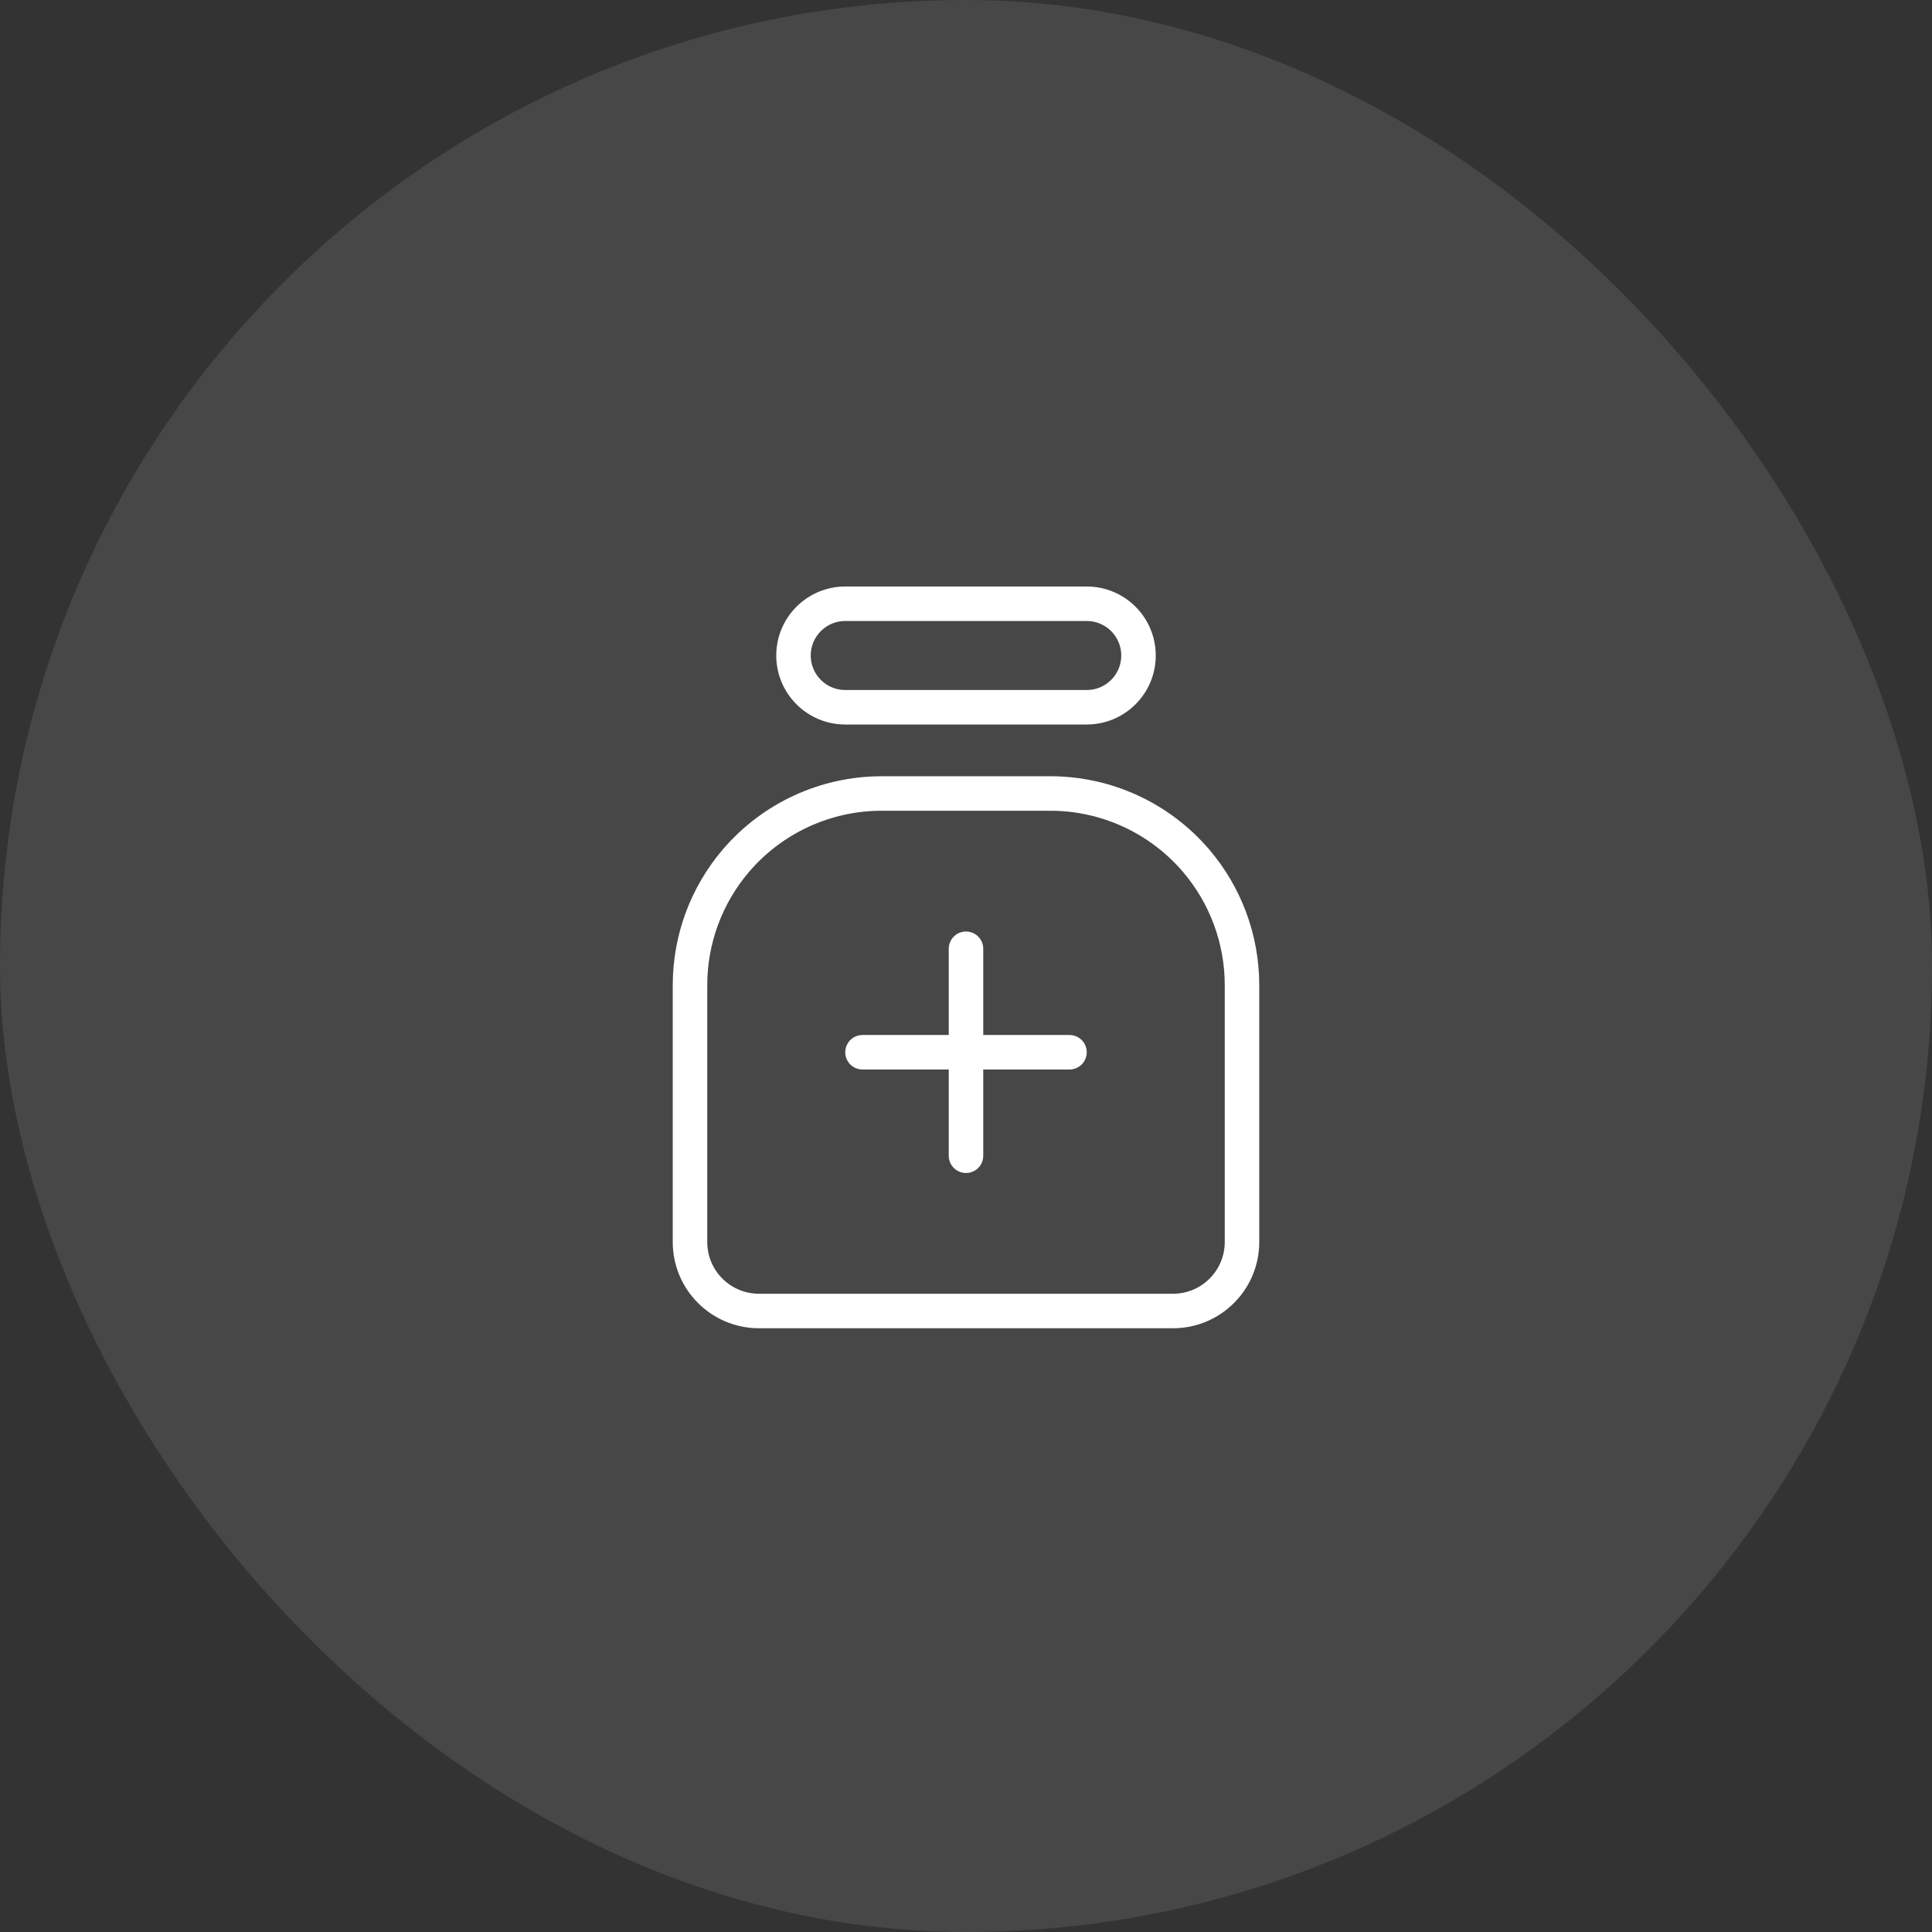
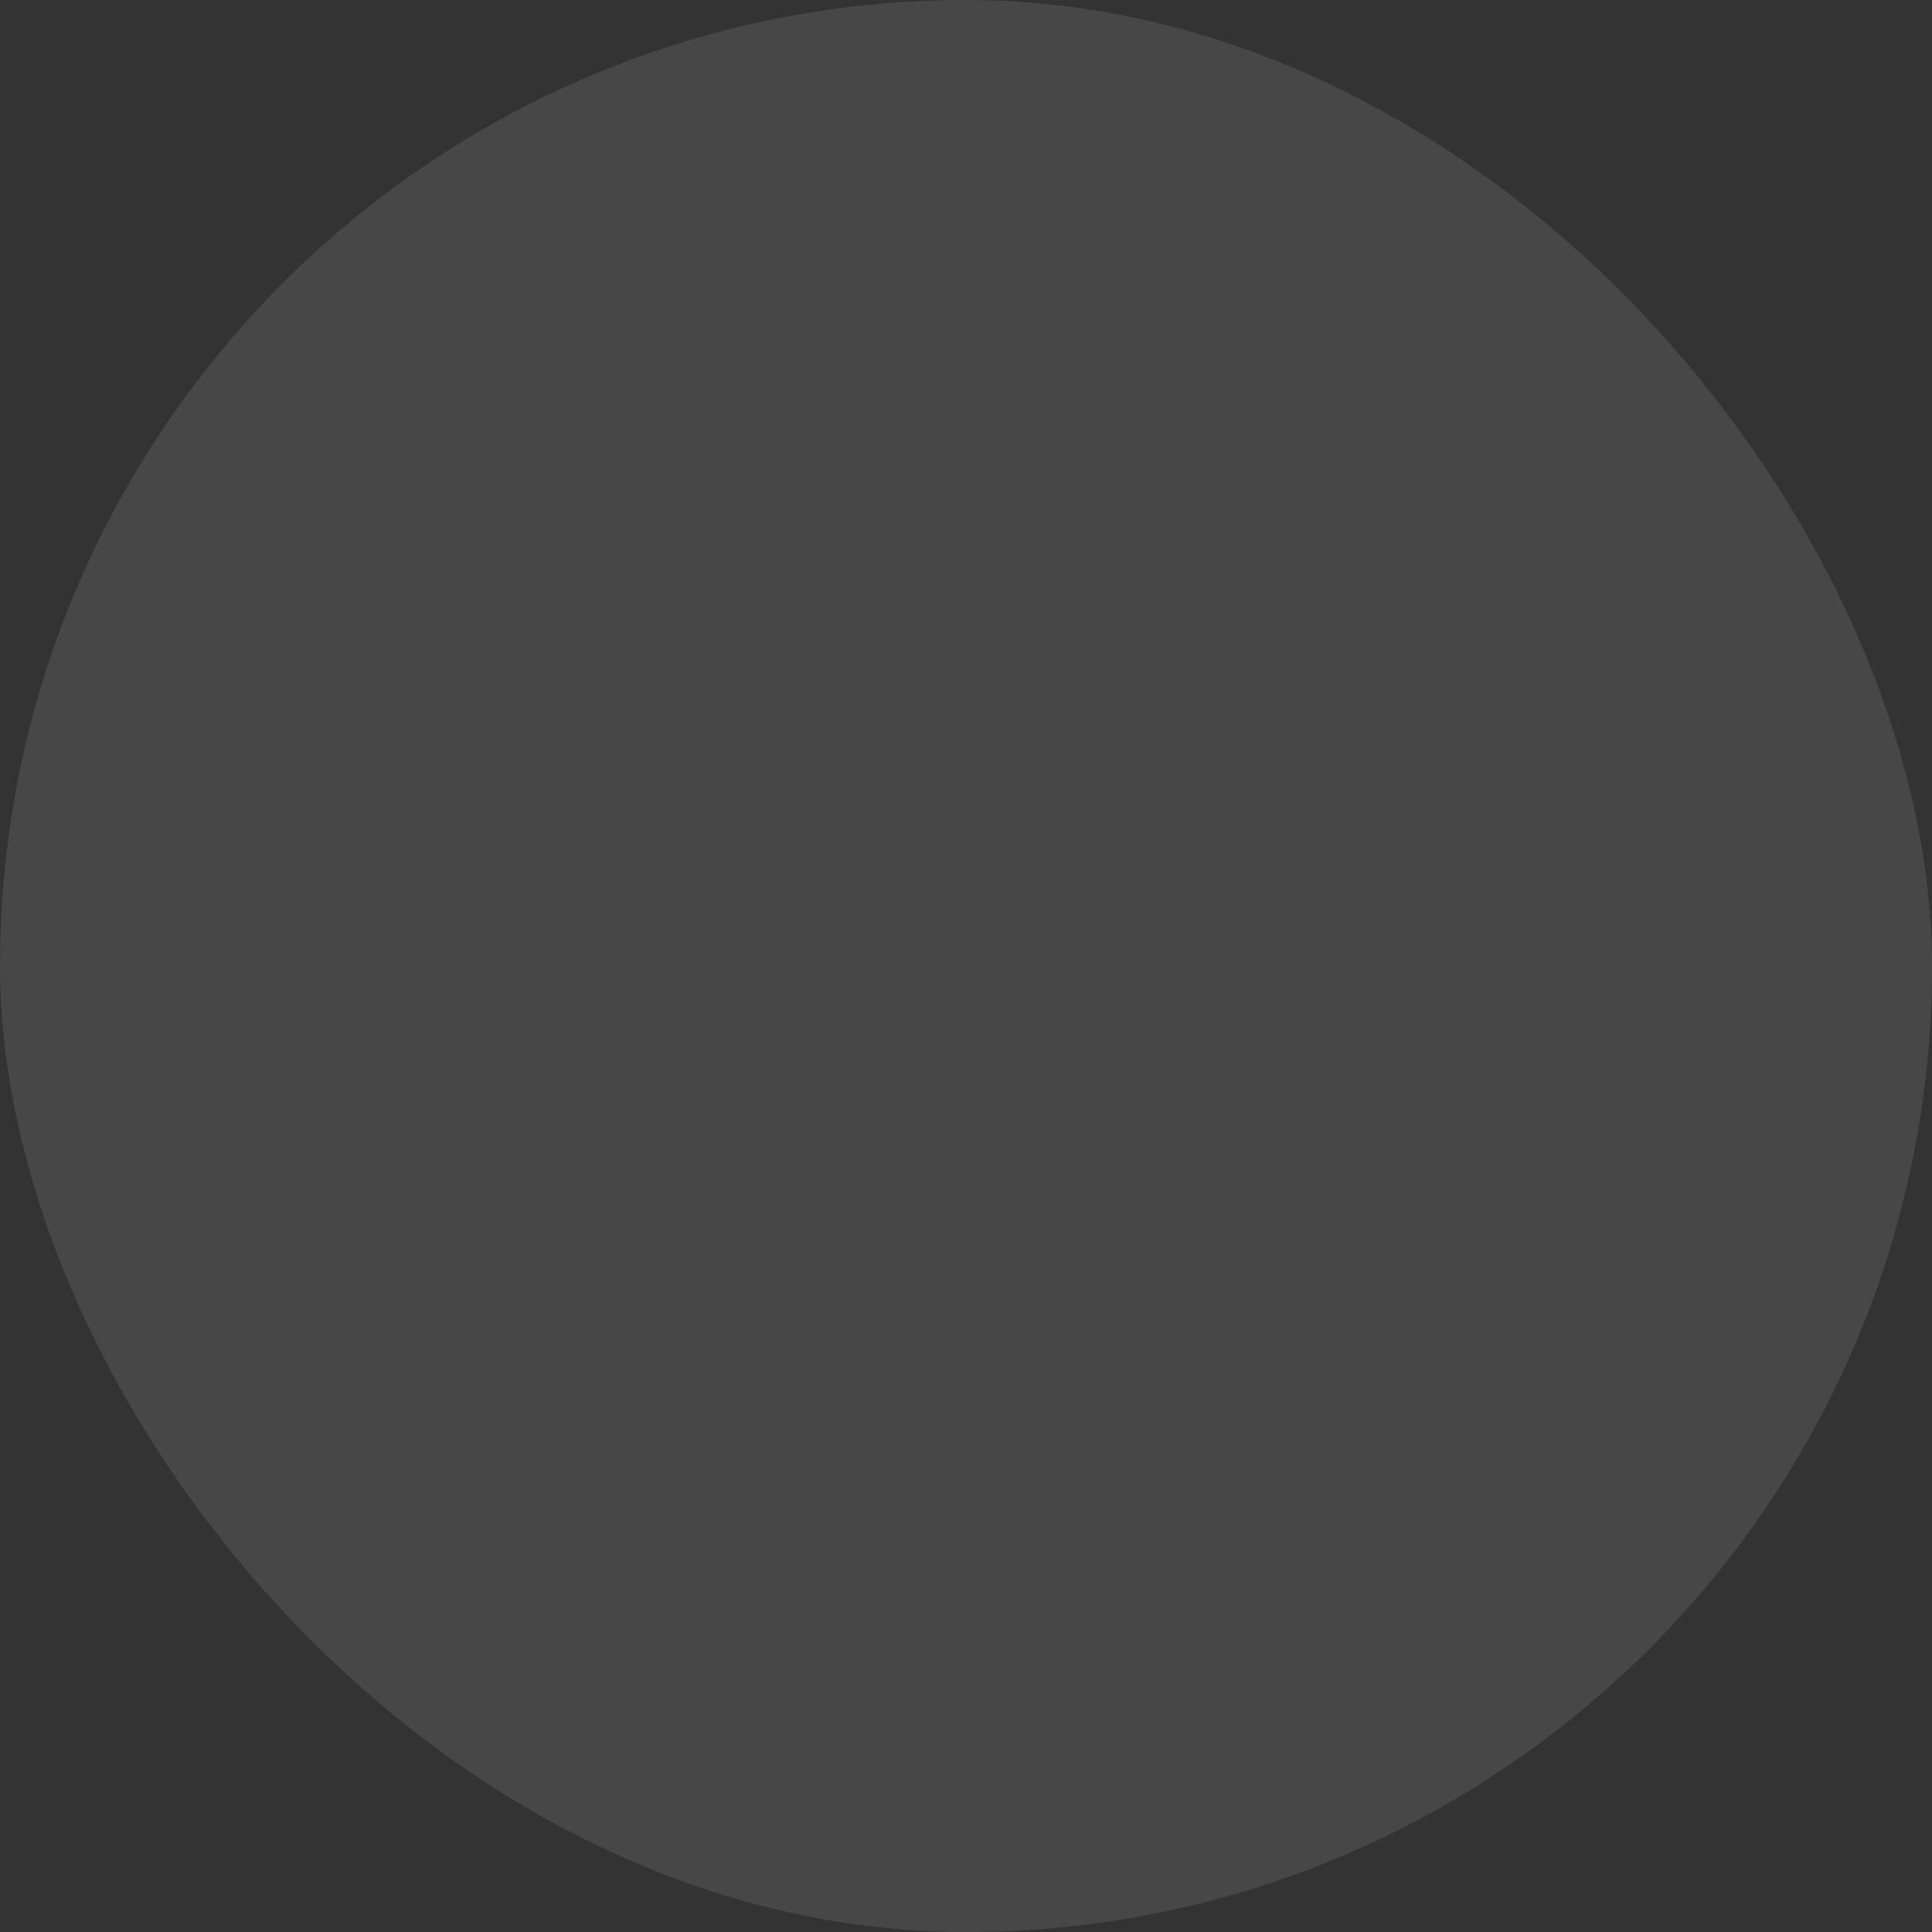
<svg xmlns="http://www.w3.org/2000/svg" width="56" height="56" viewBox="0 0 56 56" fill="none">
  <rect x="0" y="0" width="56" height="56" fill="#333333" stroke="none" />
  <rect width="56" height="56" rx="28" fill="white" fill-opacity="0.1" />
-   <path d="M25 30.5H31M28 27.5V33.5M34.663 24.94C35.526 25.947 36 27.229 36 28.555V36C36 37.105 35.105 38 34 38H22C20.895 38 20 37.105 20 36V28.555C20 27.229 20.474 25.947 21.337 24.94C22.393 23.709 23.933 23 25.555 23H30.445C32.067 23 33.607 23.709 34.663 24.94ZM24.5 20.5H31.5C32.328 20.5 33 19.828 33 19C33 18.172 32.328 17.5 31.5 17.5H24.5C23.672 17.5 23 18.172 23 19C23 19.828 23.672 20.5 24.5 20.5Z" stroke="white" stroke-linecap="round" stroke-linejoin="round" />
</svg>